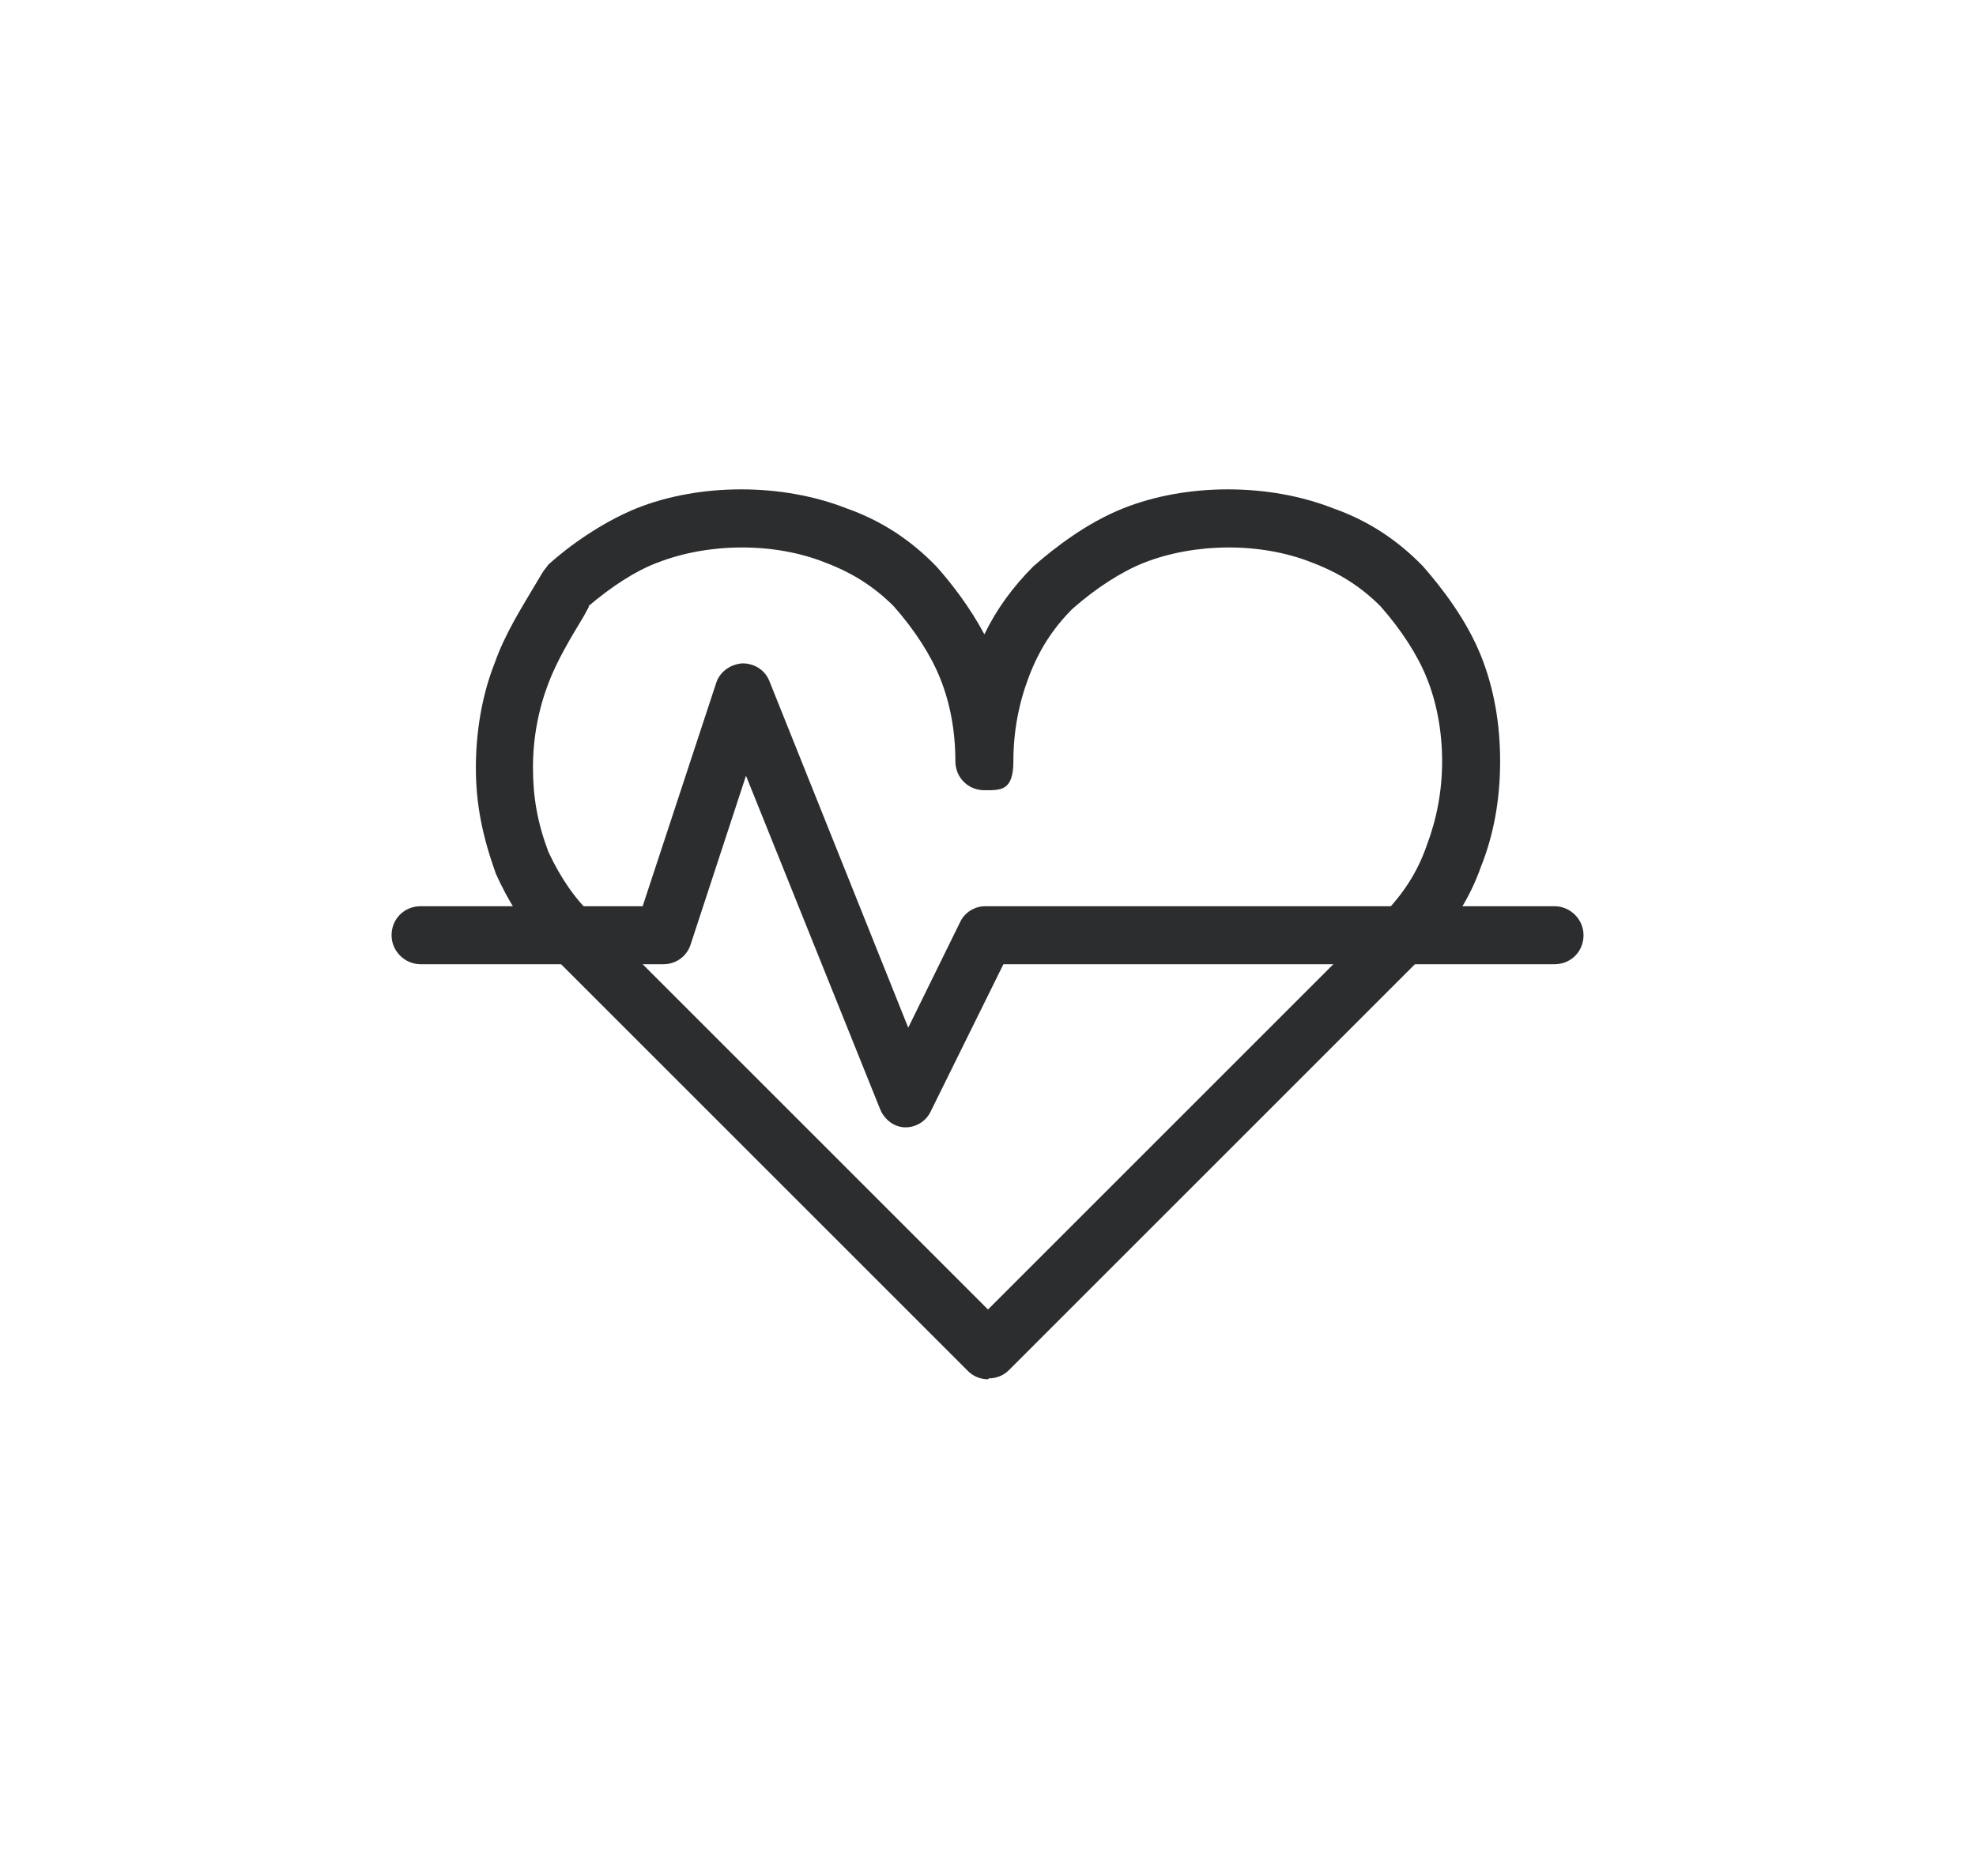
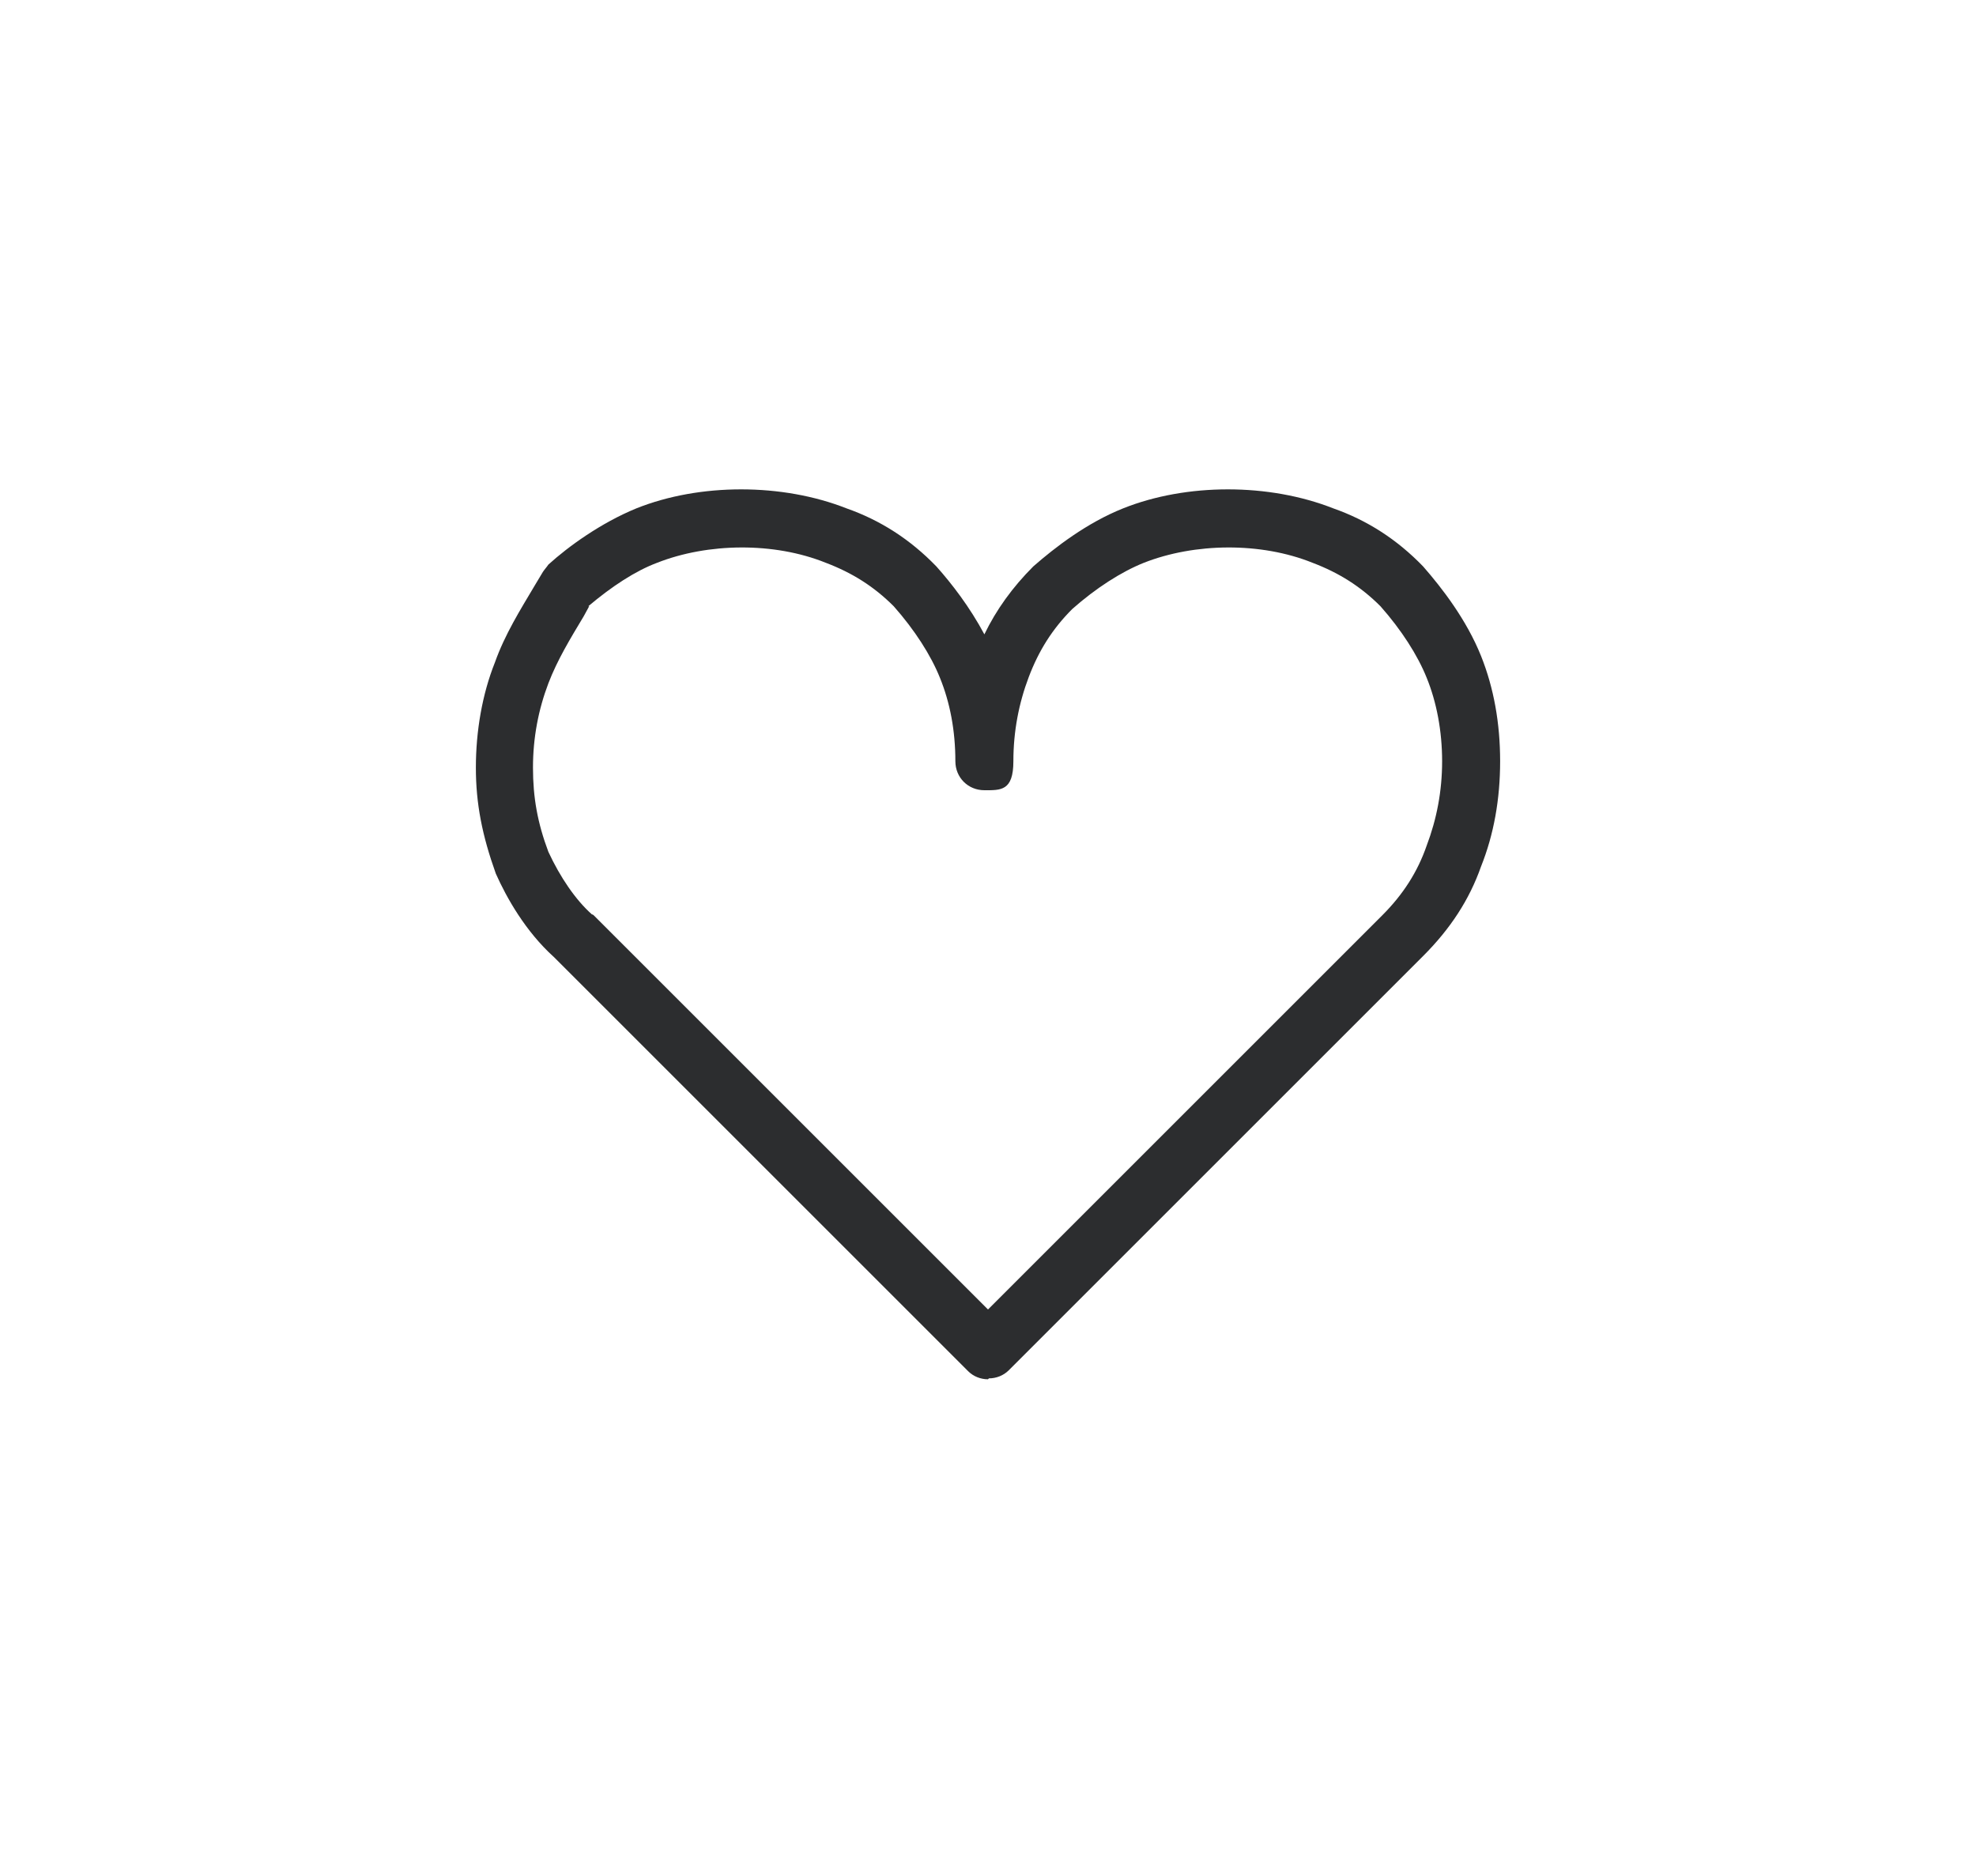
<svg xmlns="http://www.w3.org/2000/svg" width="218" height="207" viewBox="0 0 218 207" fill="none">
  <path d="M109 152.2C108.2 152.2 107.4 151.9 106.8 151.3L61.1 105.6C58 102.8 55.9 99.1 54.7 96.4C53.2 92.2 52.5 88.7 52.5 84.7C52.5 80.7 53.2 76.6 54.6 73.1C55.7 70 57.4 67.3 59 64.6L59.9 63.1C60.1 62.8 60.3 62.6 60.5 62.3C62.7 60.3 66.3 57.7 70.2 56.1C77.2 53.3 86.3 53.3 93.4 56.1C97.1 57.4 100.4 59.5 103.3 62.5C105 64.4 107 67 108.6 70C109.9 67.3 111.7 64.8 114 62.5C116.4 60.4 119.9 57.7 123.9 56.1C130.9 53.3 140 53.3 147.1 56.1C150.8 57.4 154.1 59.5 157 62.5C159.1 64.9 161.8 68.4 163.4 72.4C164.8 75.9 165.5 79.8 165.5 84C165.5 88.2 164.8 92.1 163.4 95.6C162.1 99.3 160 102.5 157 105.5L111.3 151.2C110.7 151.8 109.9 152.1 109.1 152.1L109 152.2ZM65 66.9L64.4 68C62.9 70.5 61.5 72.8 60.5 75.4C59.4 78.3 58.8 81.4 58.8 84.7C58.8 88 59.3 90.8 60.5 94C61.8 96.8 63.5 99.3 65.3 100.9C65.3 100.9 65.4 100.9 65.5 101L109 144.5L152.5 101C154.8 98.7 156.4 96.2 157.4 93.3C158.5 90.4 159.1 87.3 159.1 84C159.1 80.7 158.5 77.5 157.4 74.8C156.4 72.3 154.6 69.5 152.3 66.9C150.1 64.7 147.7 63.2 144.8 62.1C139.1 59.8 131.8 59.9 126.2 62.1C123.7 63.1 120.9 64.9 118.3 67.2C116.1 69.4 114.6 71.8 113.5 74.7C112.4 77.6 111.8 80.7 111.8 84C111.8 87.3 110.4 87.2 108.6 87.2C106.8 87.2 105.4 85.8 105.4 84C105.4 80.6 104.8 77.5 103.7 74.8C102.7 72.3 100.9 69.5 98.6 66.9C96.4 64.7 94 63.2 91.1 62.1C85.4 59.8 78.1 59.9 72.5 62.1C70.1 63 67.5 64.7 64.9 66.9H65Z" fill="#2C2D2F" />
-   <path d="M100 124.4C100 124.4 100 124.4 99.9 124.4C98.7 124.4 97.6 123.6 97.1 122.4L82.3 85.6L76.2 104.2C75.8 105.5 74.6 106.4 73.2 106.4H46.4C44.7 106.4 43.2 105 43.2 103.2C43.2 101.4 44.6 100 46.4 100H70.9L79 75.4C79.4 74.1 80.6 73.3 81.9 73.2C83.2 73.2 84.4 73.9 84.9 75.2L100.2 113.4L105.9 101.8C106.4 100.7 107.5 100 108.7 100H171.5C173.2 100 174.7 101.4 174.7 103.2C174.7 105 173.3 106.4 171.5 106.4H110.7L102.7 122.6C102.2 123.7 101.1 124.4 99.9 124.4H100Z" fill="#2C2D2F" />
</svg>